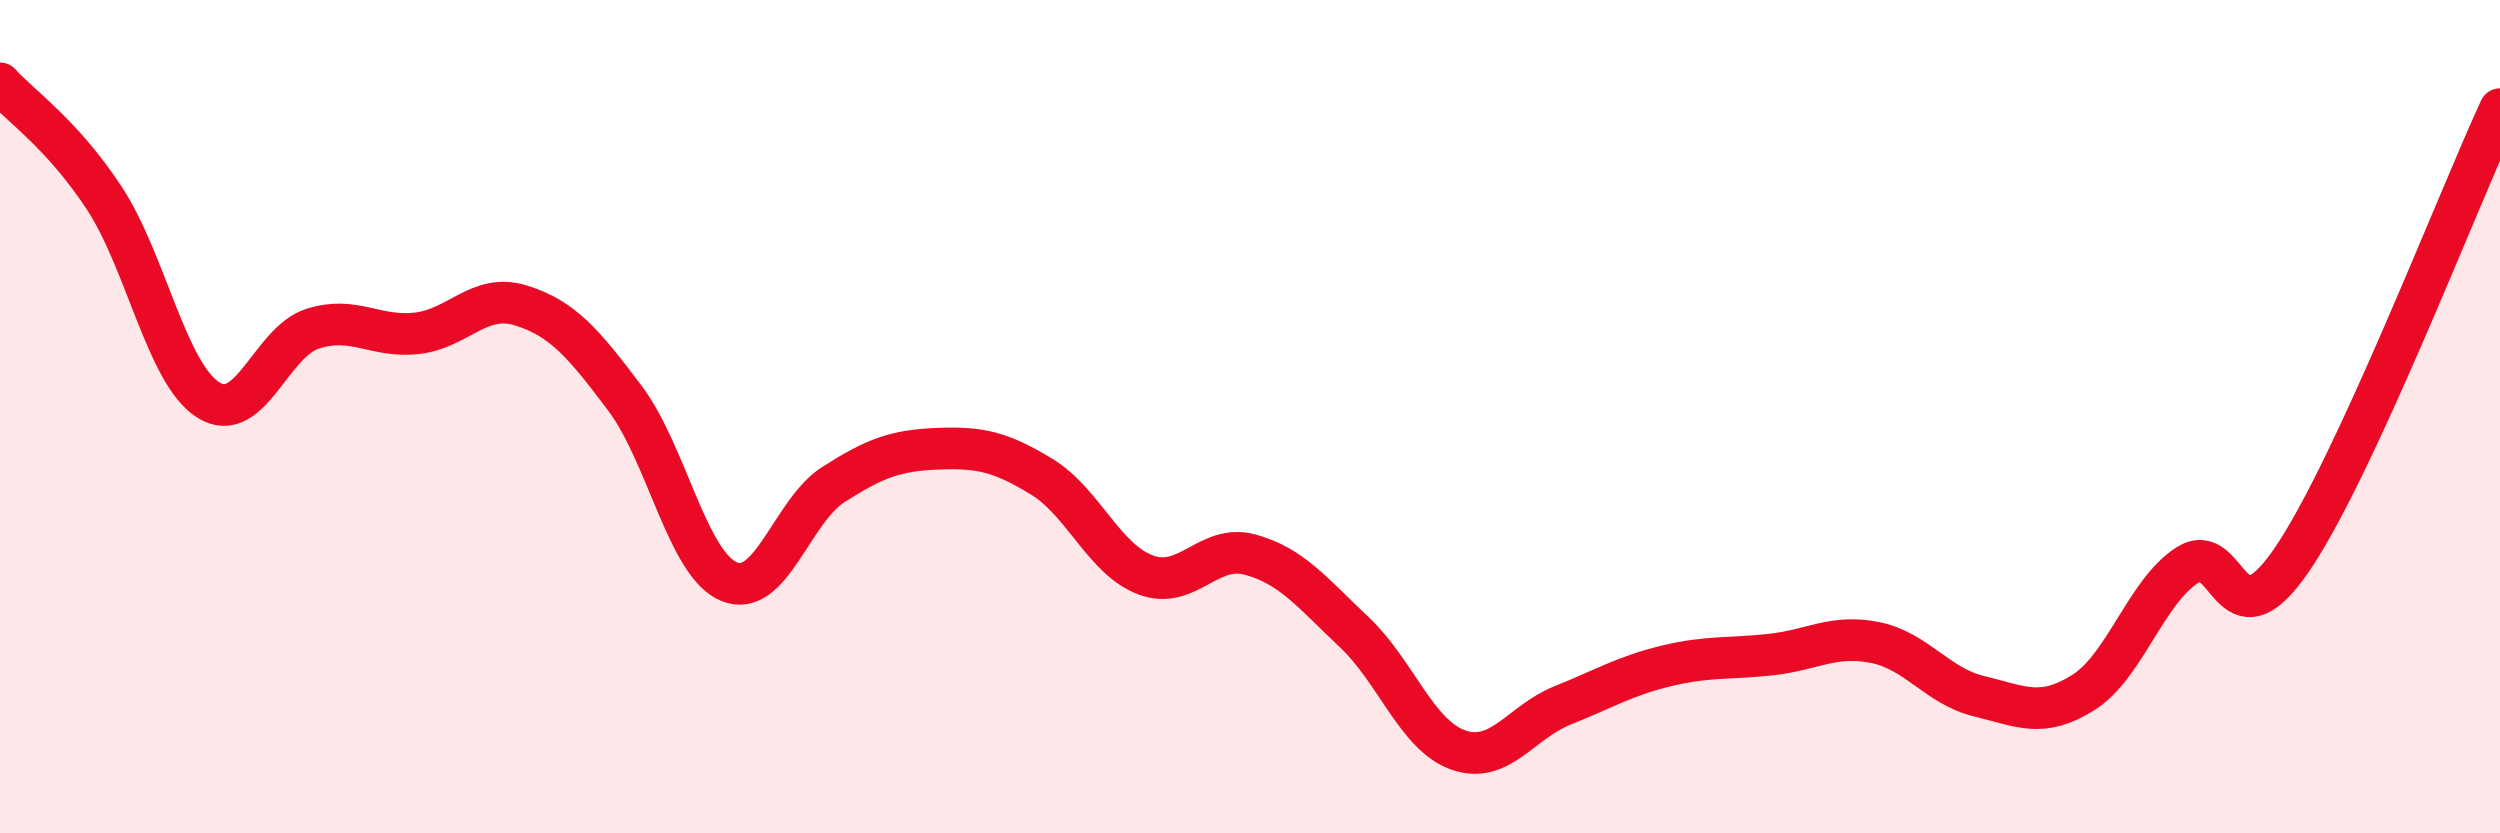
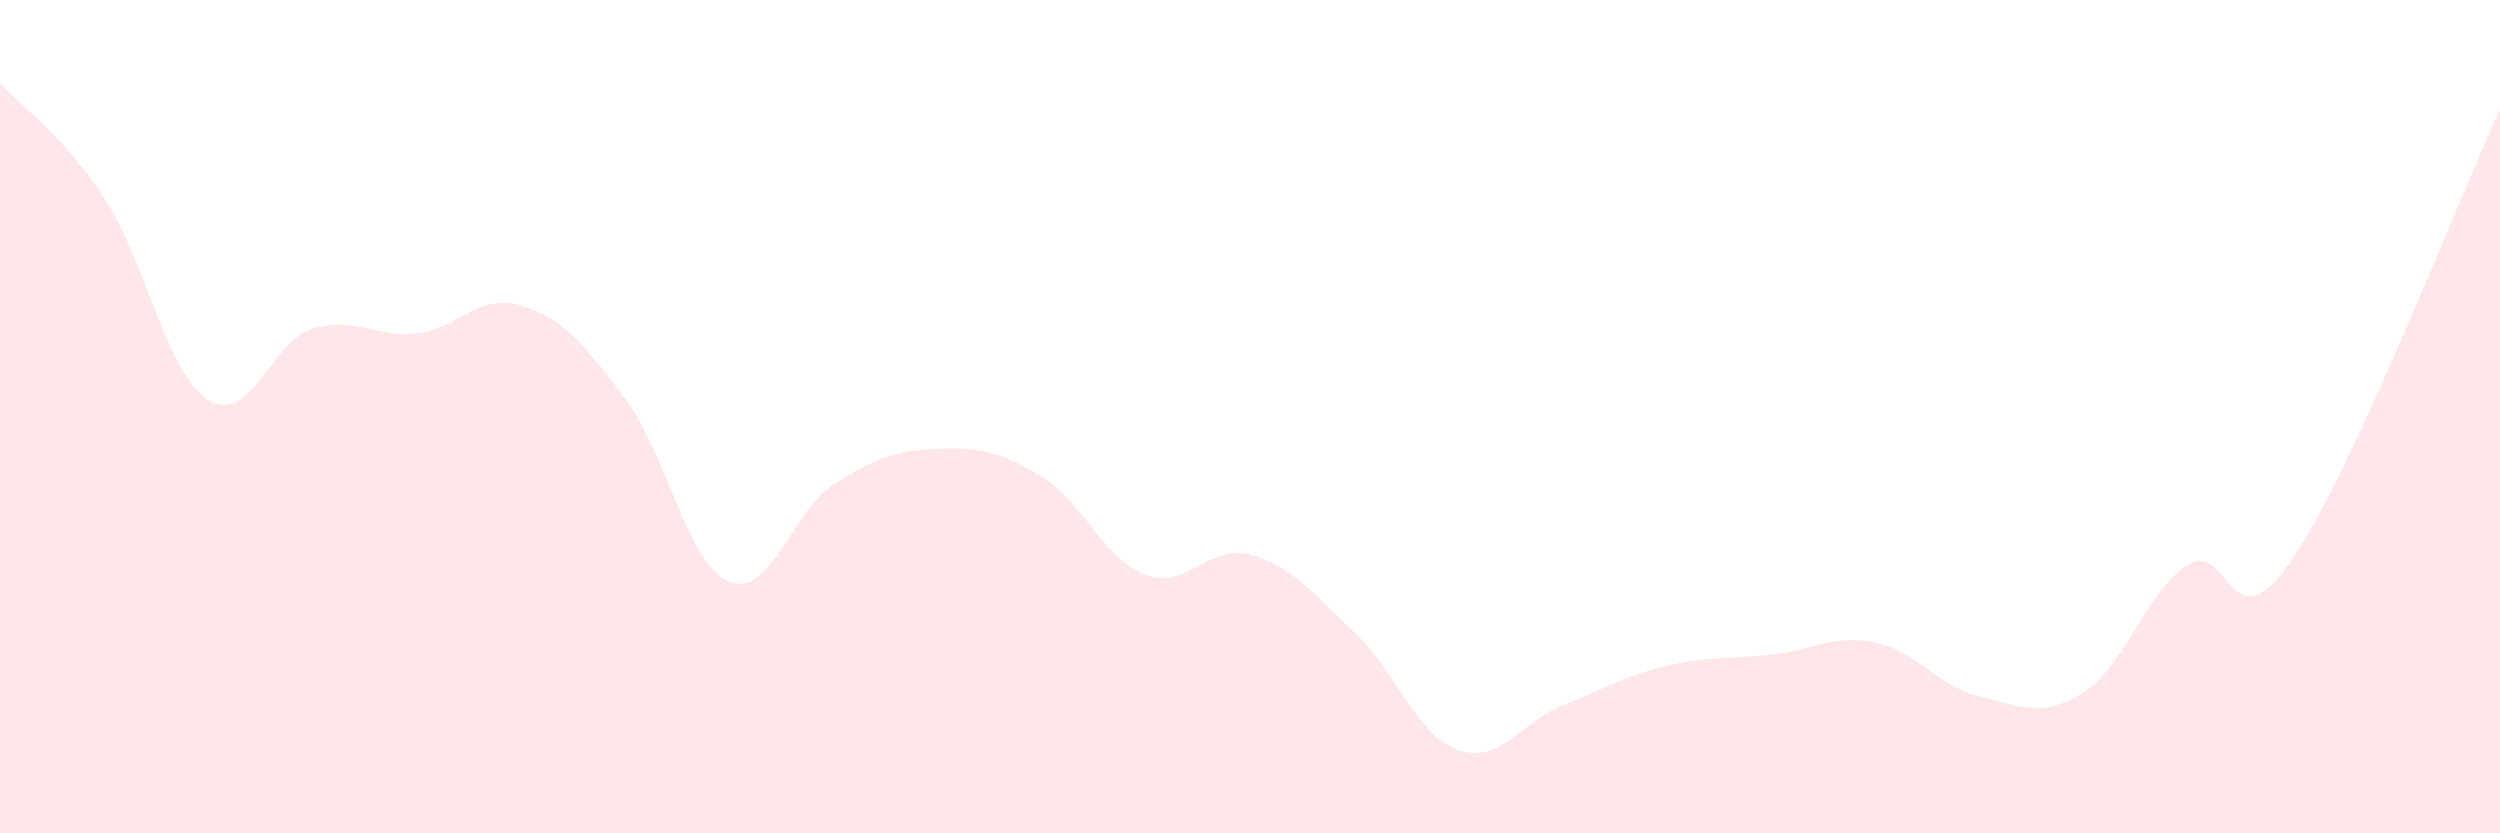
<svg xmlns="http://www.w3.org/2000/svg" width="60" height="20" viewBox="0 0 60 20">
  <path d="M 0,2 C 0.5,2.55 1.5,3.23 2.5,4.75 C 3.5,6.27 4,8.97 5,9.6 C 6,10.23 6.5,8.21 7.5,7.89 C 8.5,7.57 9,8.11 10,8 C 11,7.89 11.5,7.02 12.5,7.33 C 13.5,7.64 14,8.23 15,9.56 C 16,10.89 16.5,13.55 17.5,13.96 C 18.5,14.37 19,12.27 20,11.63 C 21,10.99 21.5,10.81 22.5,10.77 C 23.5,10.73 24,10.83 25,11.44 C 26,12.05 26.5,13.43 27.5,13.8 C 28.5,14.17 29,13.04 30,13.31 C 31,13.58 31.5,14.23 32.5,15.17 C 33.5,16.11 34,17.65 35,18 C 36,18.35 36.5,17.33 37.5,16.93 C 38.5,16.53 39,16.22 40,15.98 C 41,15.74 41.5,15.82 42.5,15.71 C 43.5,15.6 44,15.22 45,15.42 C 46,15.62 46.5,16.47 47.5,16.71 C 48.5,16.95 49,17.25 50,16.62 C 51,15.99 51.5,14.2 52.5,13.56 C 53.5,12.92 53.5,15.63 55,13.44 C 56.5,11.25 59,4.78 60,2.62L60 20L0 20Z" fill="#EB0A25" opacity="0.1" stroke-linecap="round" stroke-linejoin="round" />
-   <path d="M 0,2 C 0.5,2.55 1.5,3.23 2.5,4.75 C 3.5,6.27 4,8.97 5,9.6 C 6,10.23 6.5,8.21 7.5,7.89 C 8.5,7.57 9,8.11 10,8 C 11,7.89 11.5,7.02 12.5,7.33 C 13.5,7.64 14,8.23 15,9.56 C 16,10.89 16.5,13.55 17.5,13.96 C 18.5,14.37 19,12.27 20,11.63 C 21,10.99 21.5,10.81 22.5,10.77 C 23.5,10.73 24,10.83 25,11.44 C 26,12.05 26.5,13.43 27.5,13.8 C 28.5,14.17 29,13.04 30,13.31 C 31,13.58 31.5,14.23 32.5,15.17 C 33.5,16.11 34,17.65 35,18 C 36,18.35 36.5,17.33 37.5,16.93 C 38.5,16.53 39,16.22 40,15.98 C 41,15.74 41.5,15.82 42.5,15.71 C 43.5,15.6 44,15.22 45,15.42 C 46,15.62 46.5,16.47 47.5,16.71 C 48.5,16.95 49,17.25 50,16.62 C 51,15.99 51.5,14.2 52.5,13.56 C 53.5,12.92 53.5,15.63 55,13.44 C 56.5,11.25 59,4.78 60,2.62" stroke="#EB0A25" stroke-width="1" fill="none" stroke-linecap="round" stroke-linejoin="round" />
</svg>